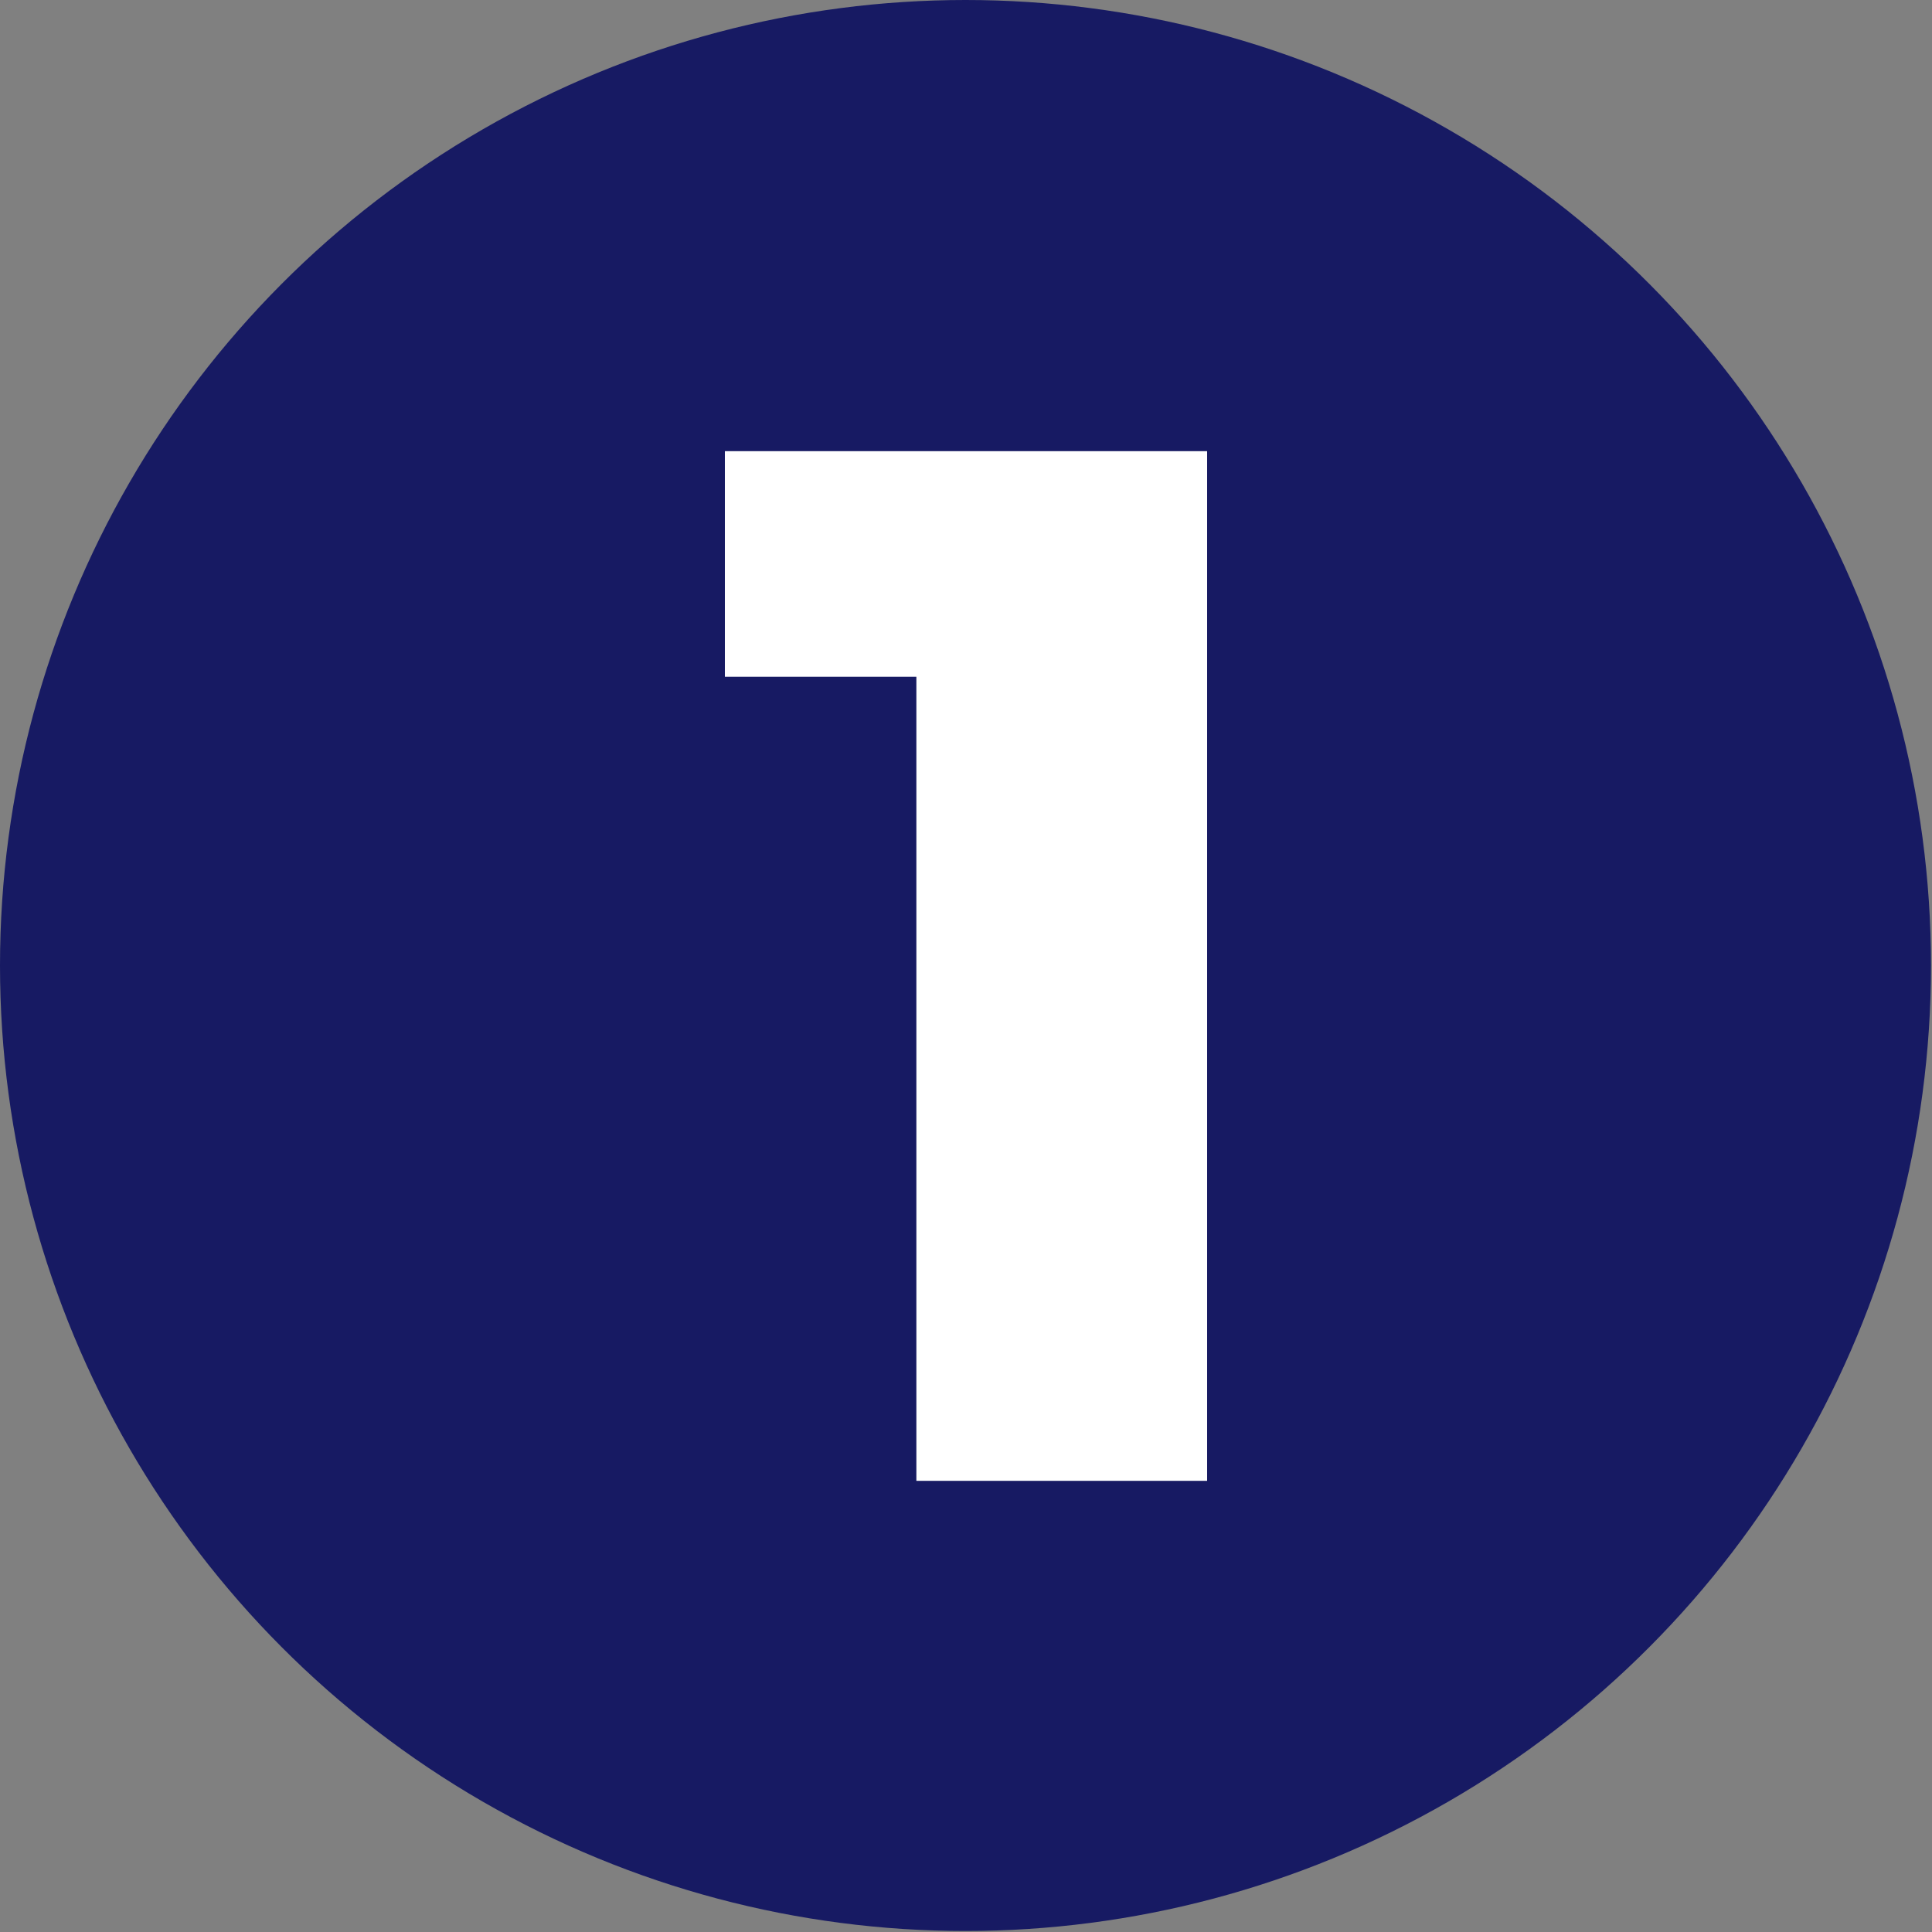
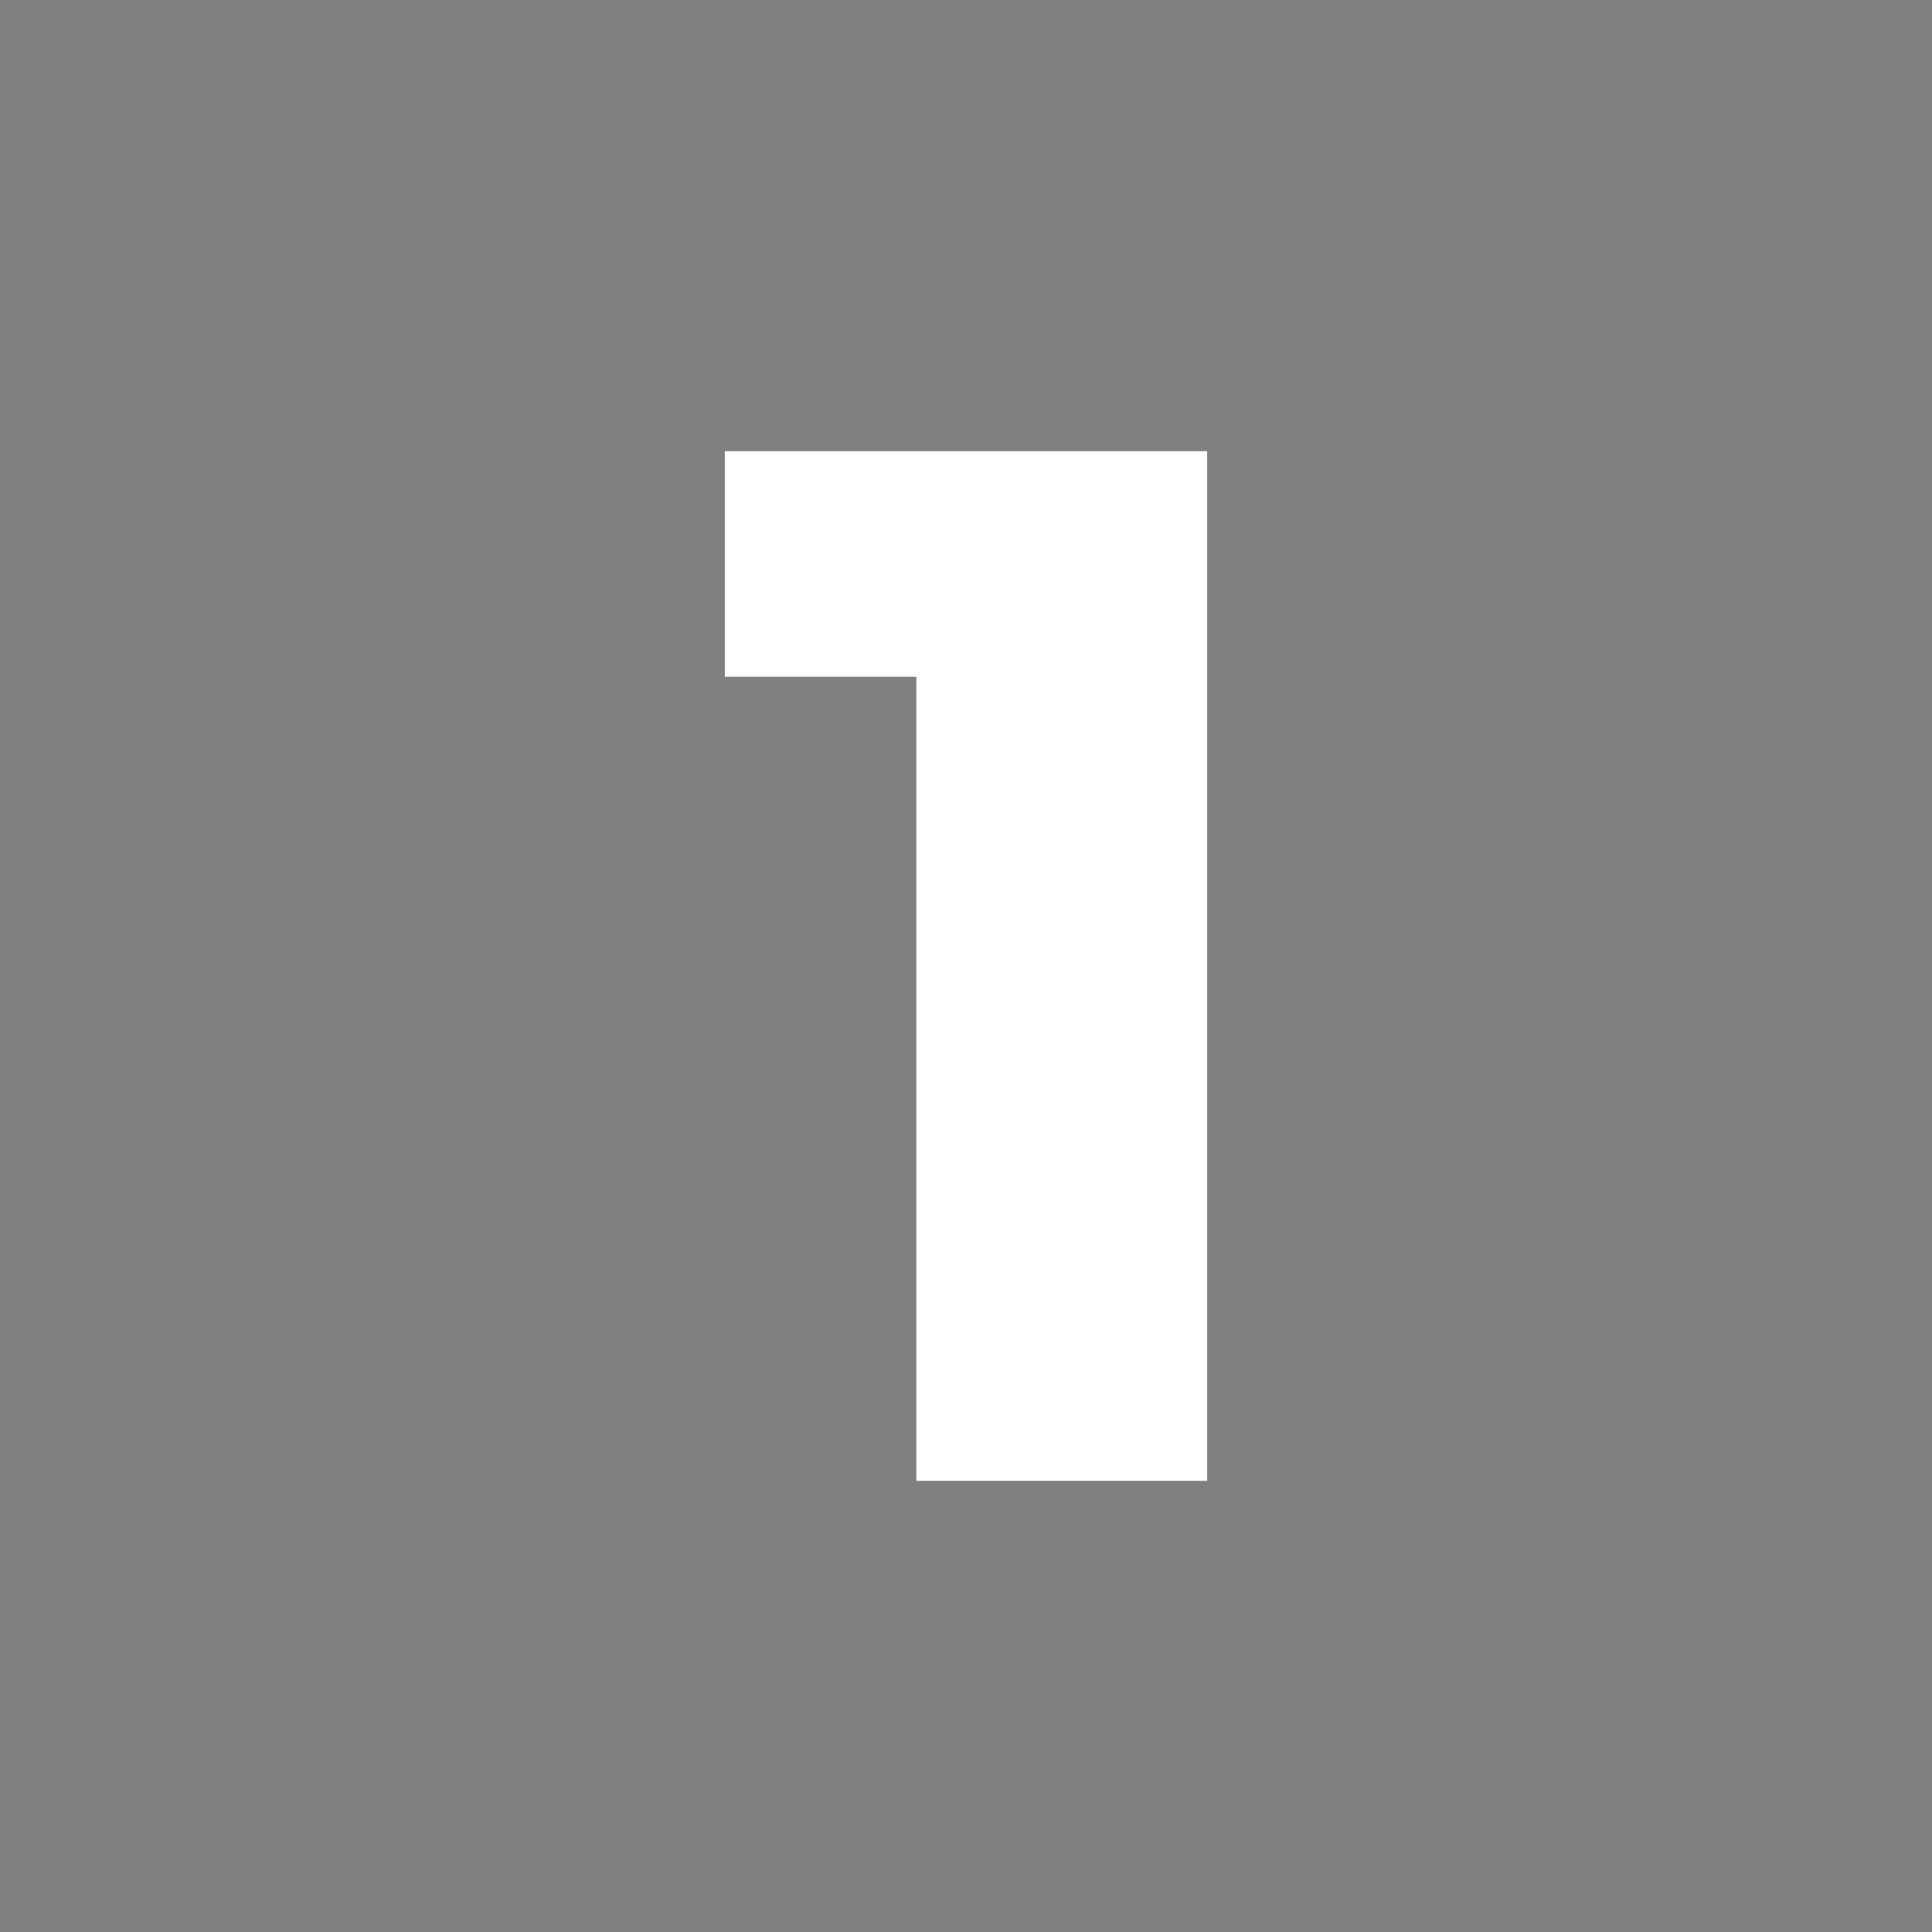
<svg xmlns="http://www.w3.org/2000/svg" xml:space="preserve" width="7.419mm" height="7.419mm" version="1.1" style="shape-rendering:geometricPrecision; text-rendering:geometricPrecision; image-rendering:optimizeQuality; fill-rule:evenodd; clip-rule:evenodd" viewBox="0 0 19.27 19.27">
  <rect x="0" y="0" width="19.27" height="19.27" fill="#808080" stroke="none" />
  <defs>
    <style type="text/css">
   
    .fil0 {fill:#171A63}
    .fil1 {fill:white;fill-rule:nonzero}
   
  </style>
  </defs>
  <g id="Contenido_x0020_de_x0020_PowerClip">
-     <circle class="fil0" cx="9.63" cy="9.63" r="9.63" />
    <polygon class="fil1" points="12.04,4.5 12.04,14.77 9.14,14.77 9.14,6.75 7.23,6.75 7.23,4.5 " />
  </g>
</svg>